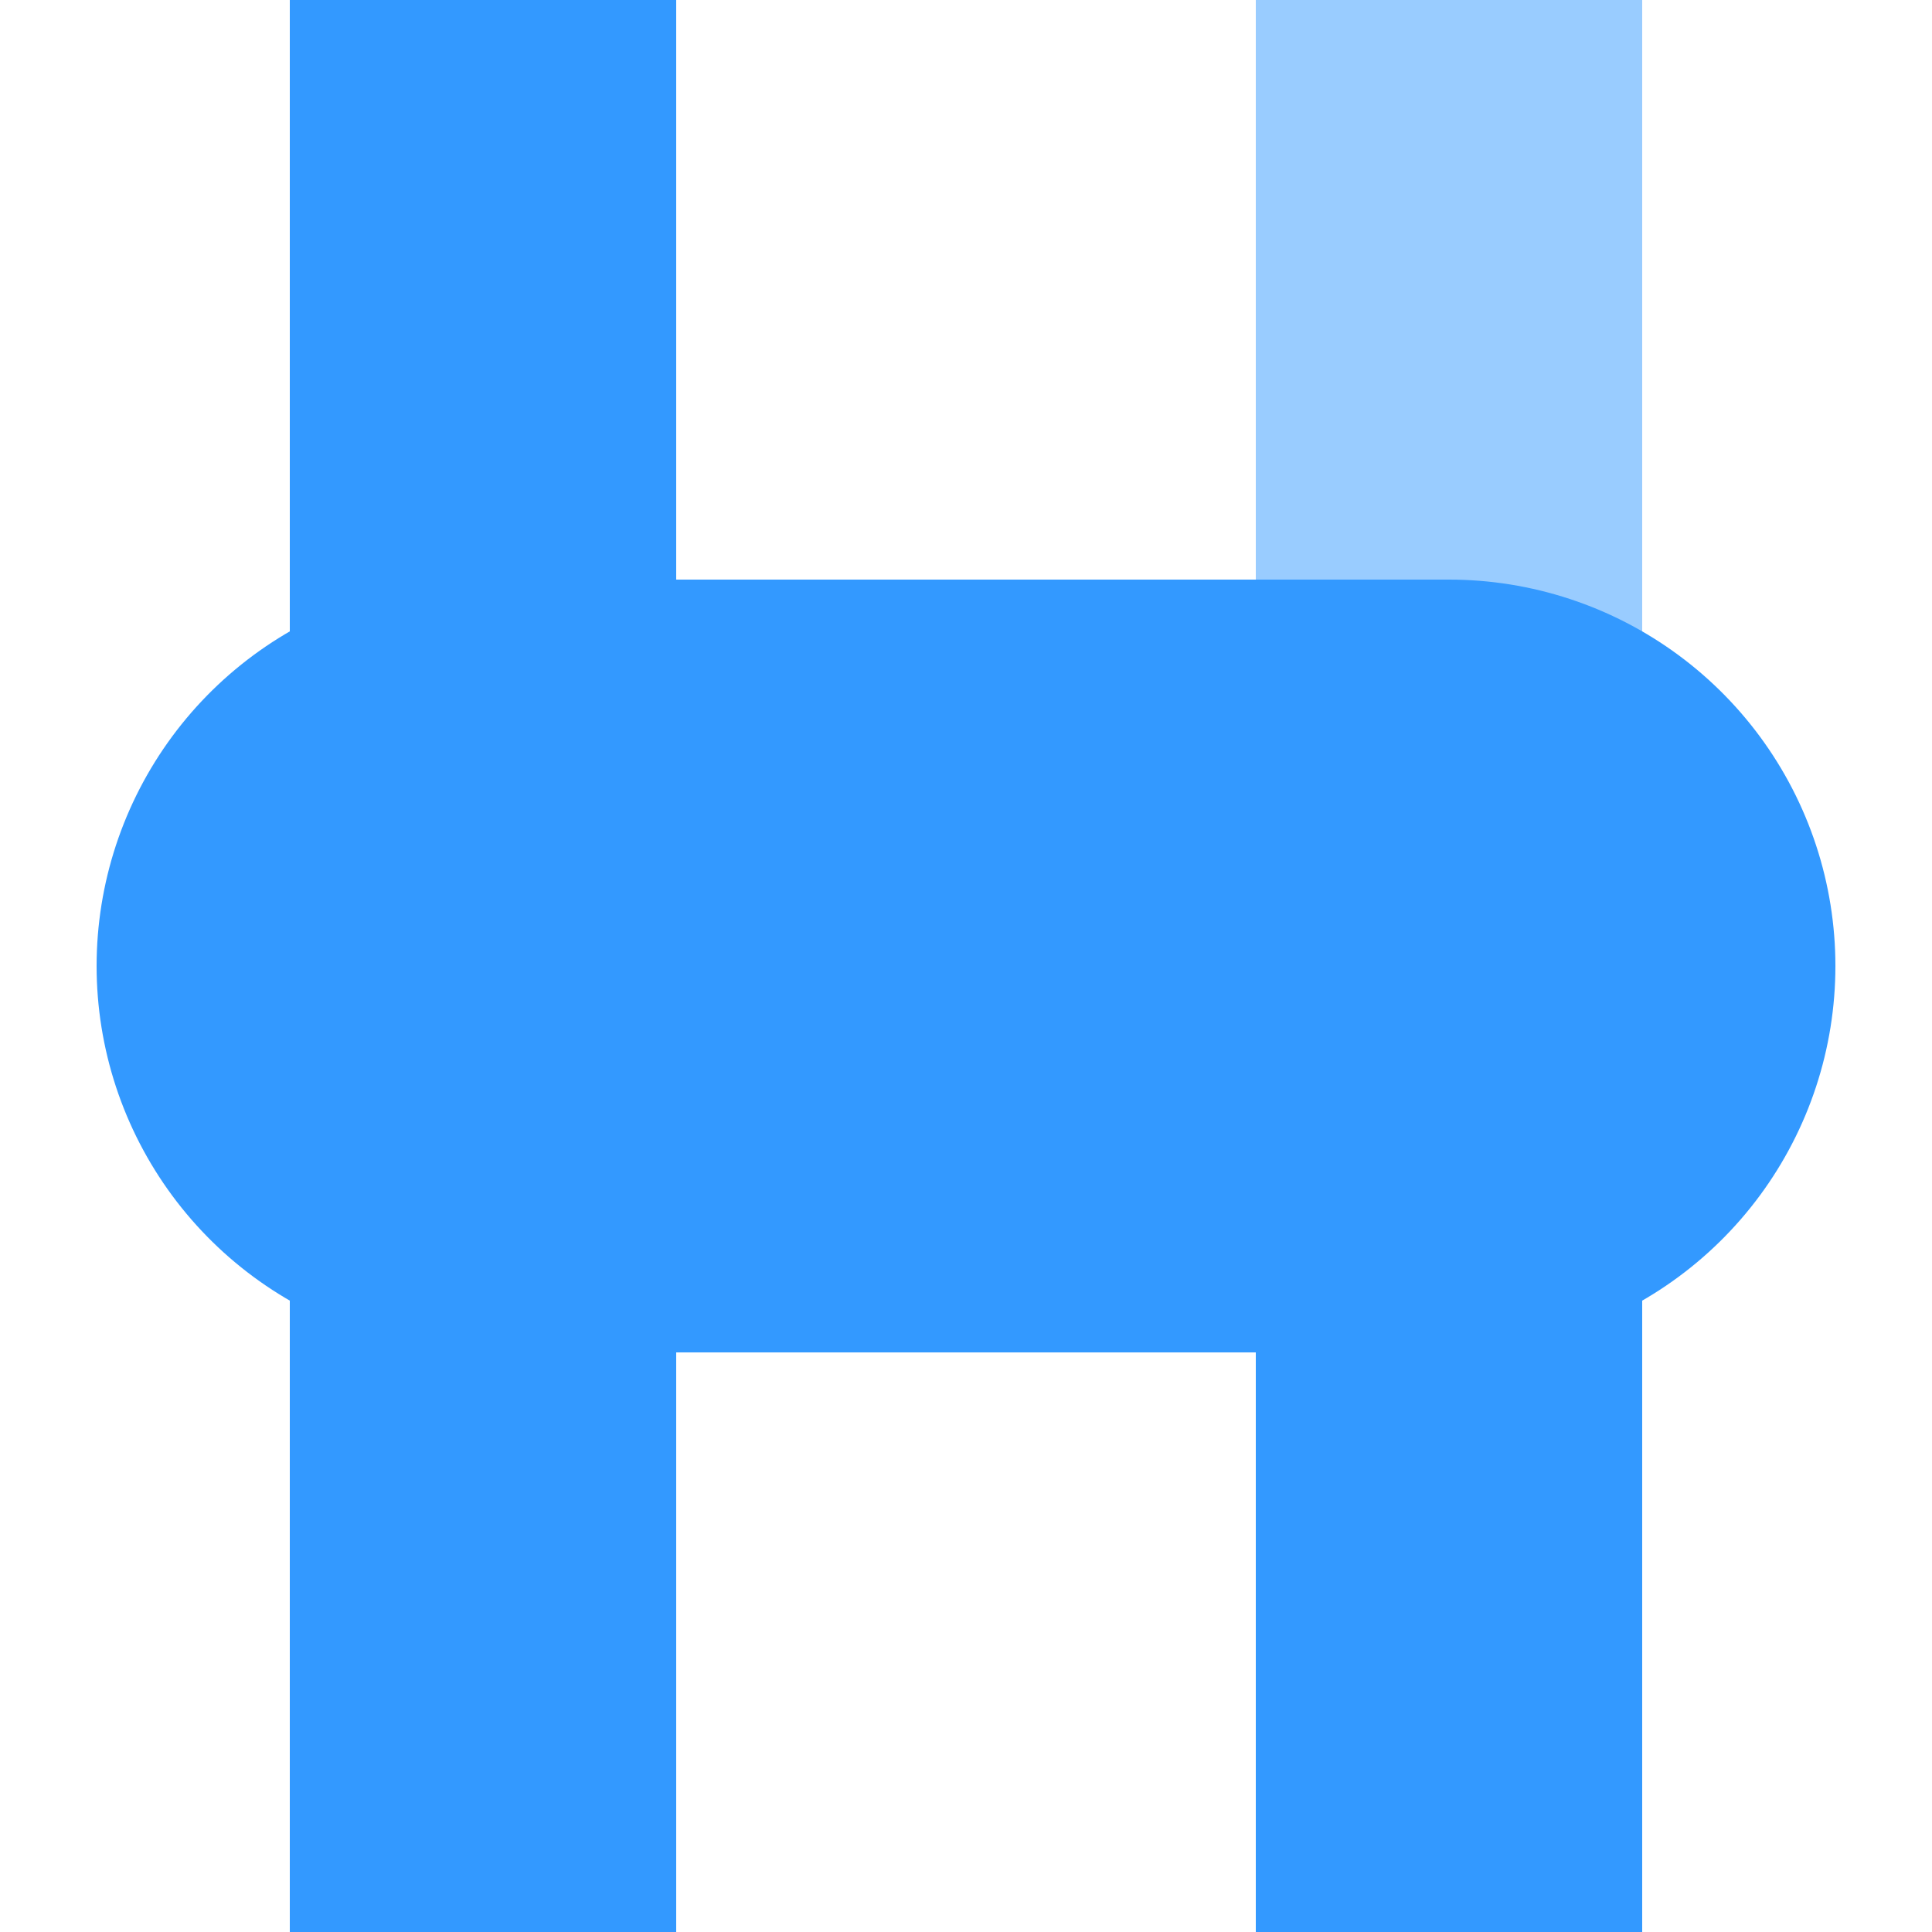
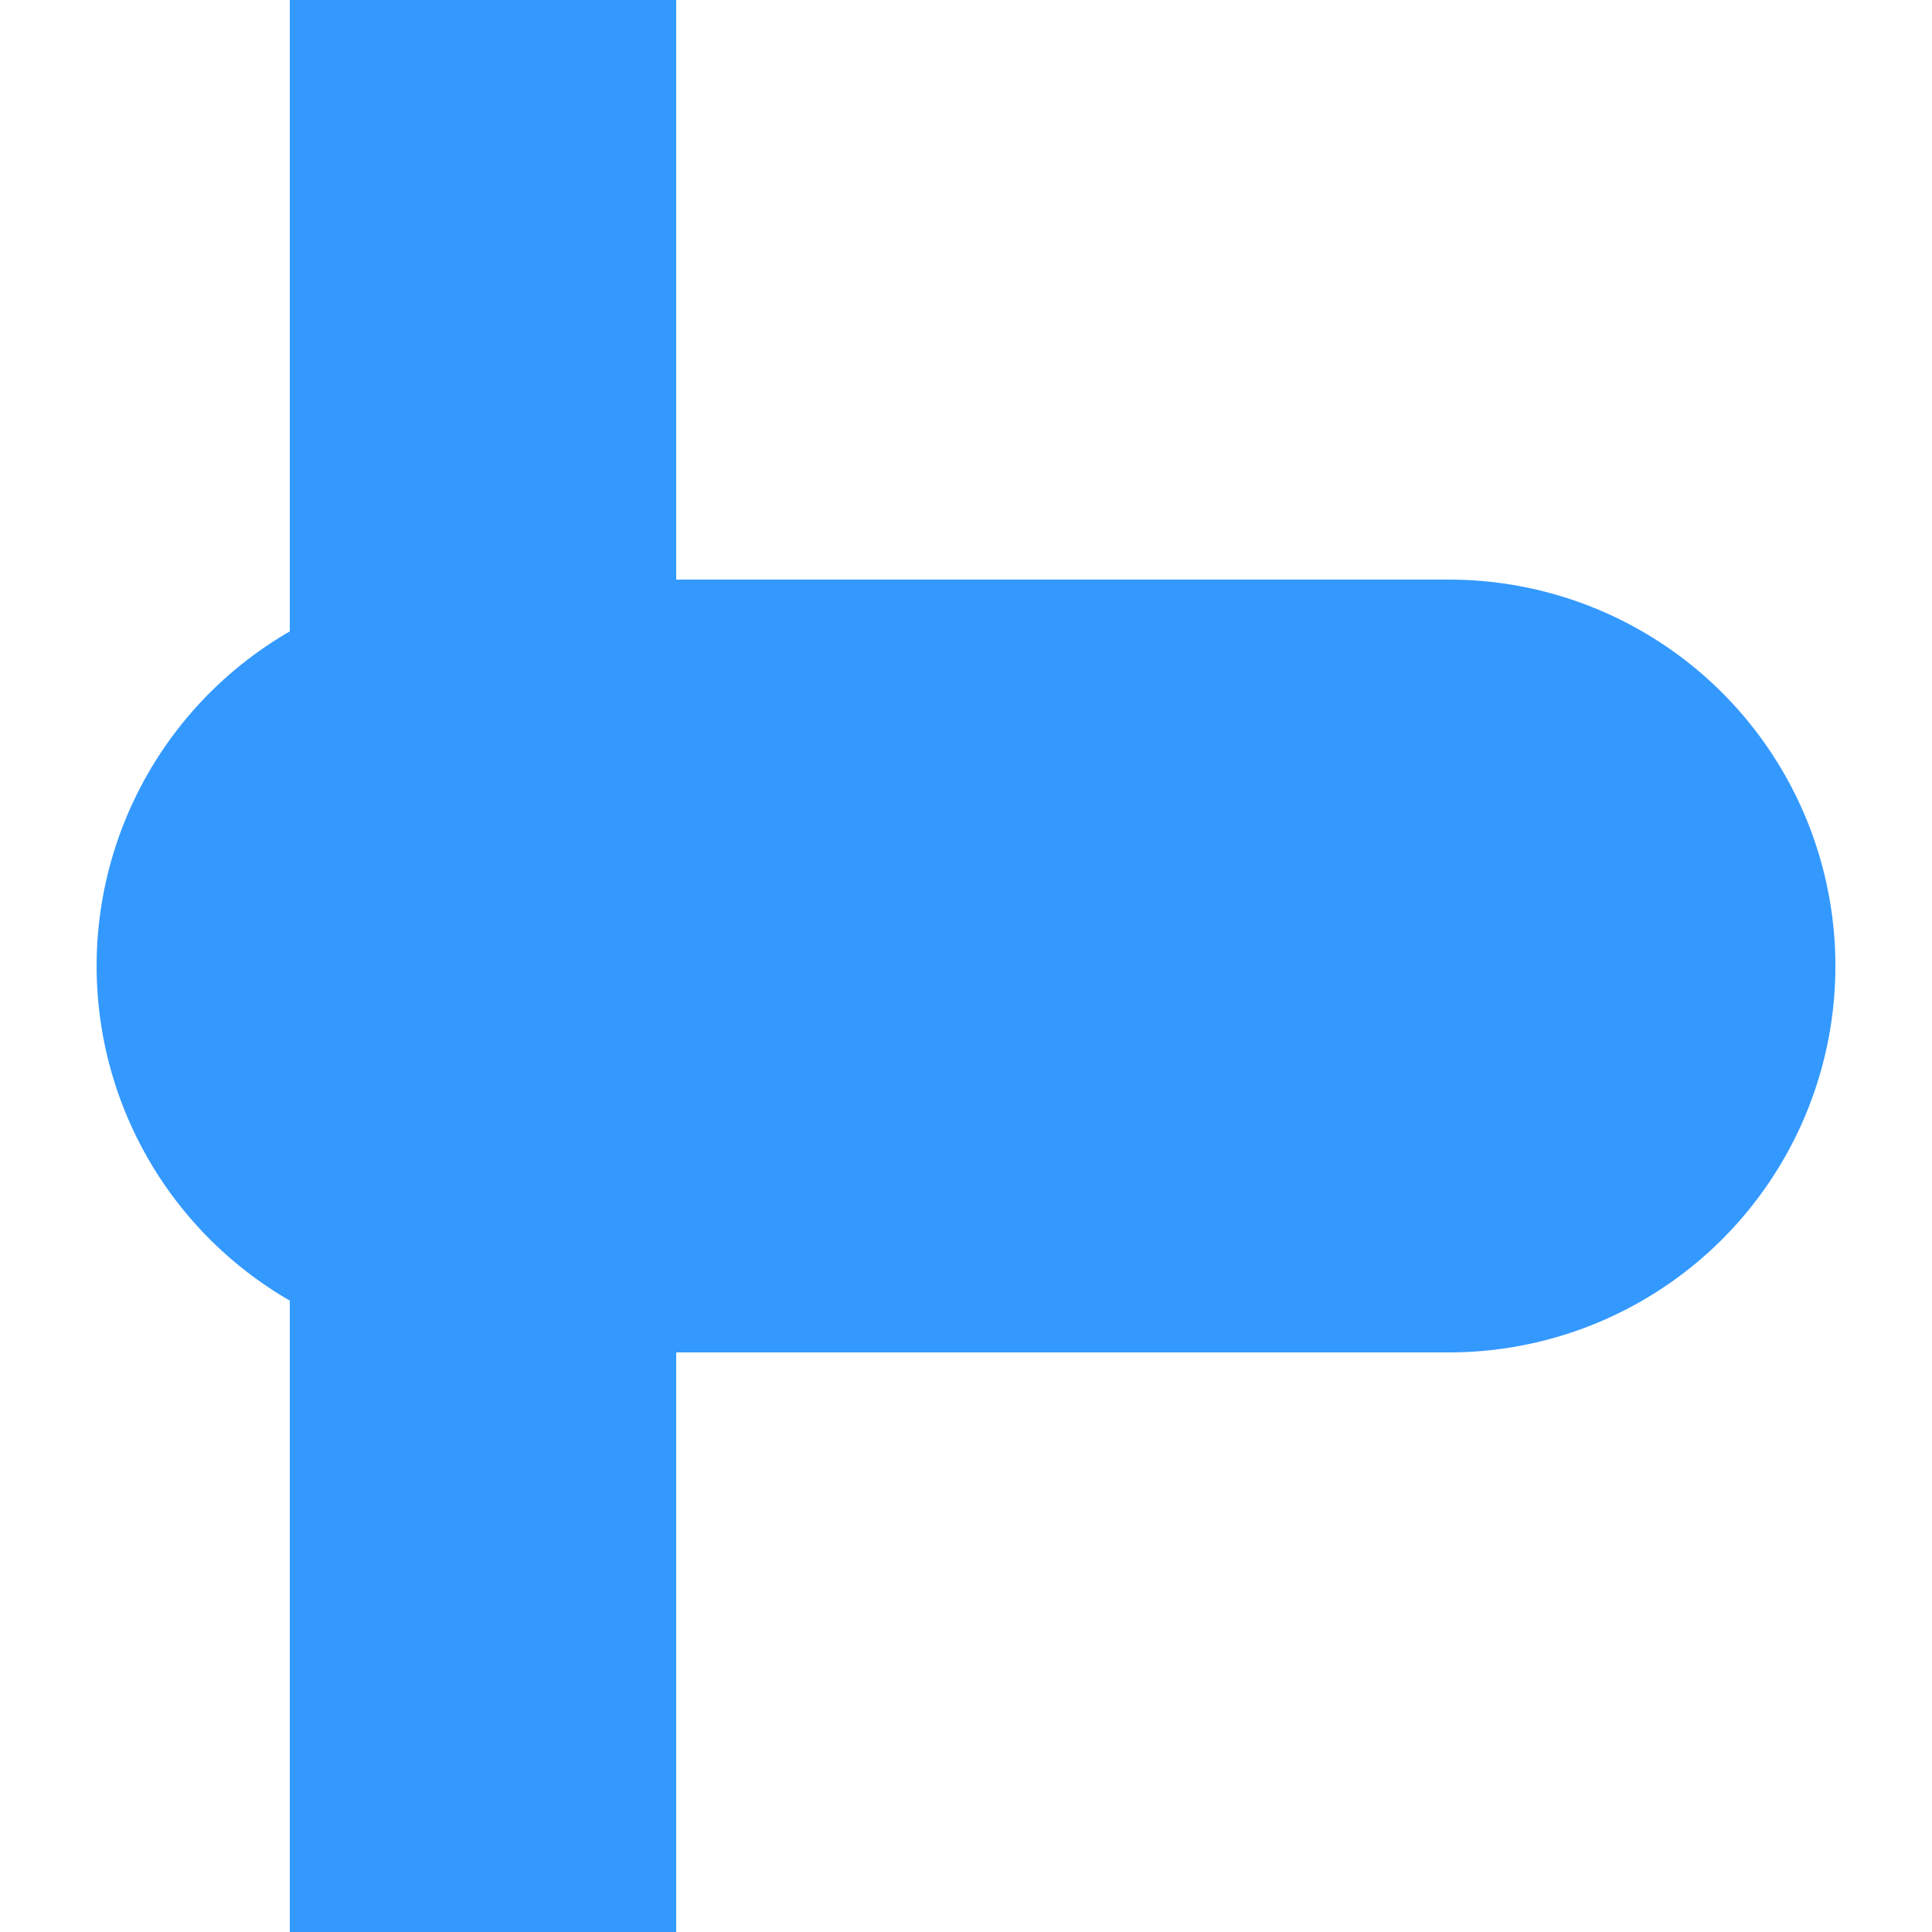
<svg xmlns="http://www.w3.org/2000/svg" width="500" height="500">
  <title>vHST-KHSTxa azure</title>
  <g stroke="#3399FF" stroke-width="100">
-     <path stroke="#99CCFF" d="M 375,250 V 0" />
-     <path d="M 125,0 V 500 m 250,0 V 250" />
+     <path d="M 125,0 V 500 m 250,0 " />
    <path d="M 125,250 H 375" stroke-width="200" stroke-linecap="round" />
  </g>
</svg>